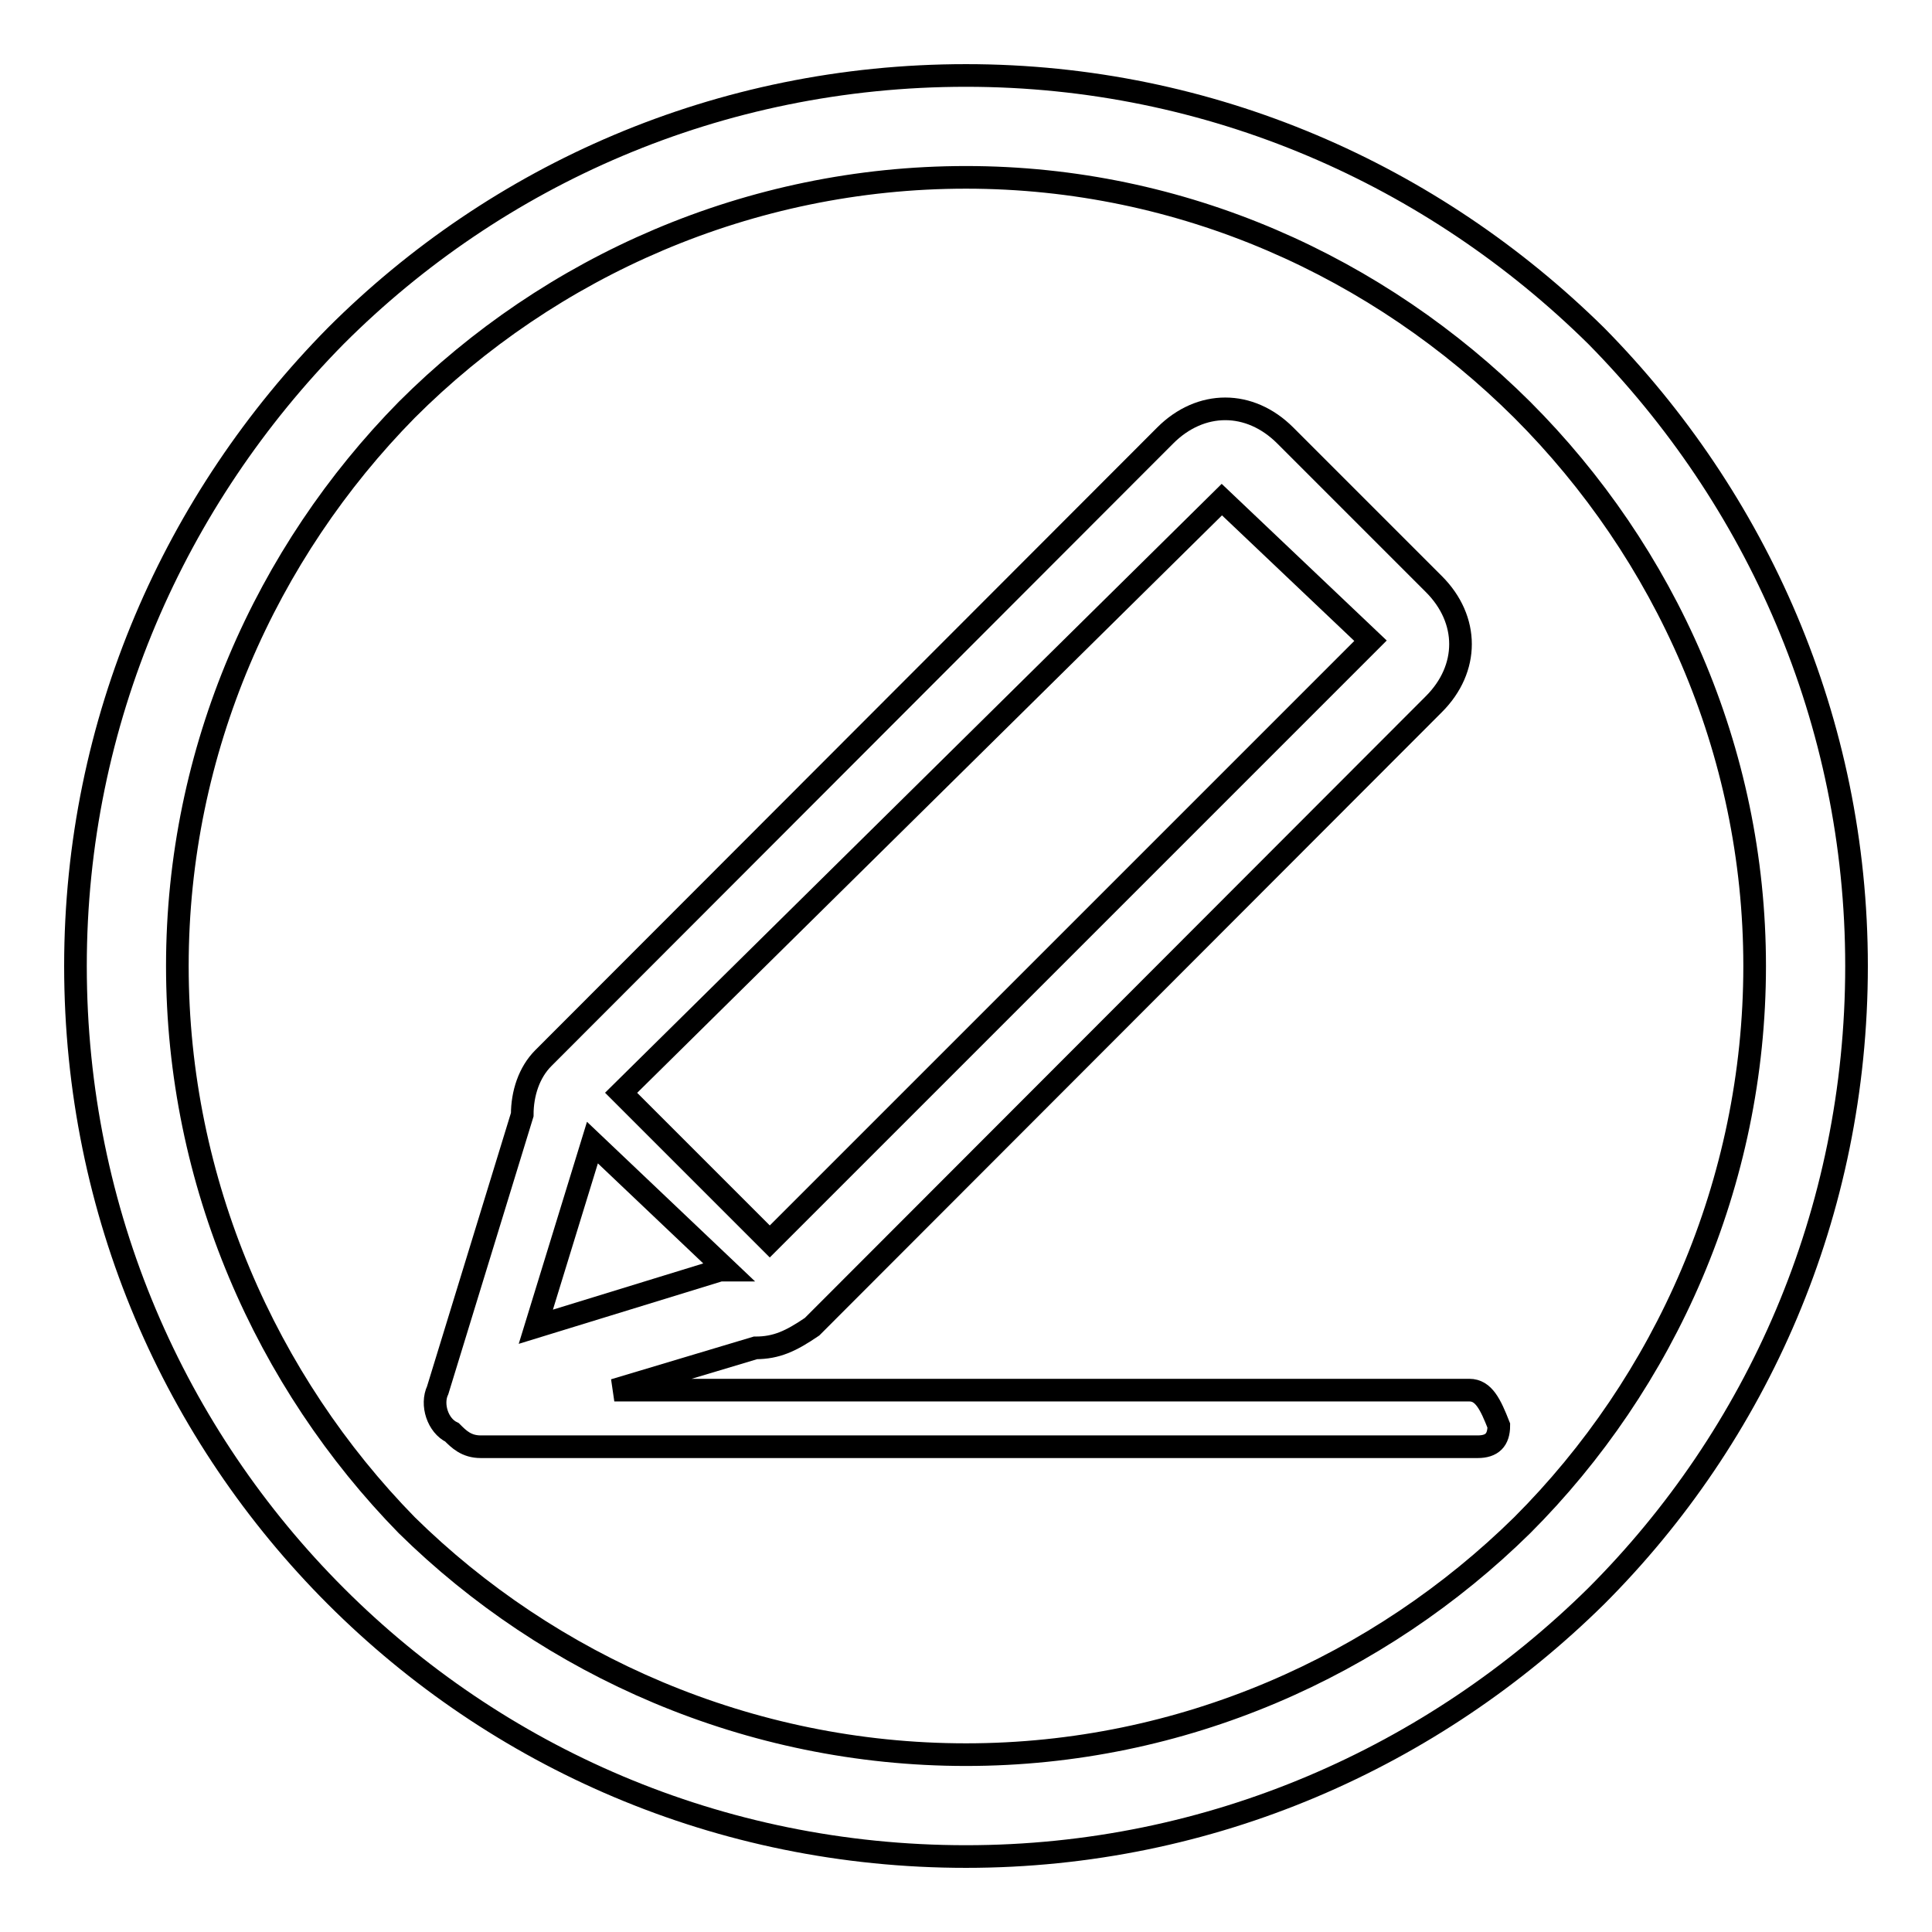
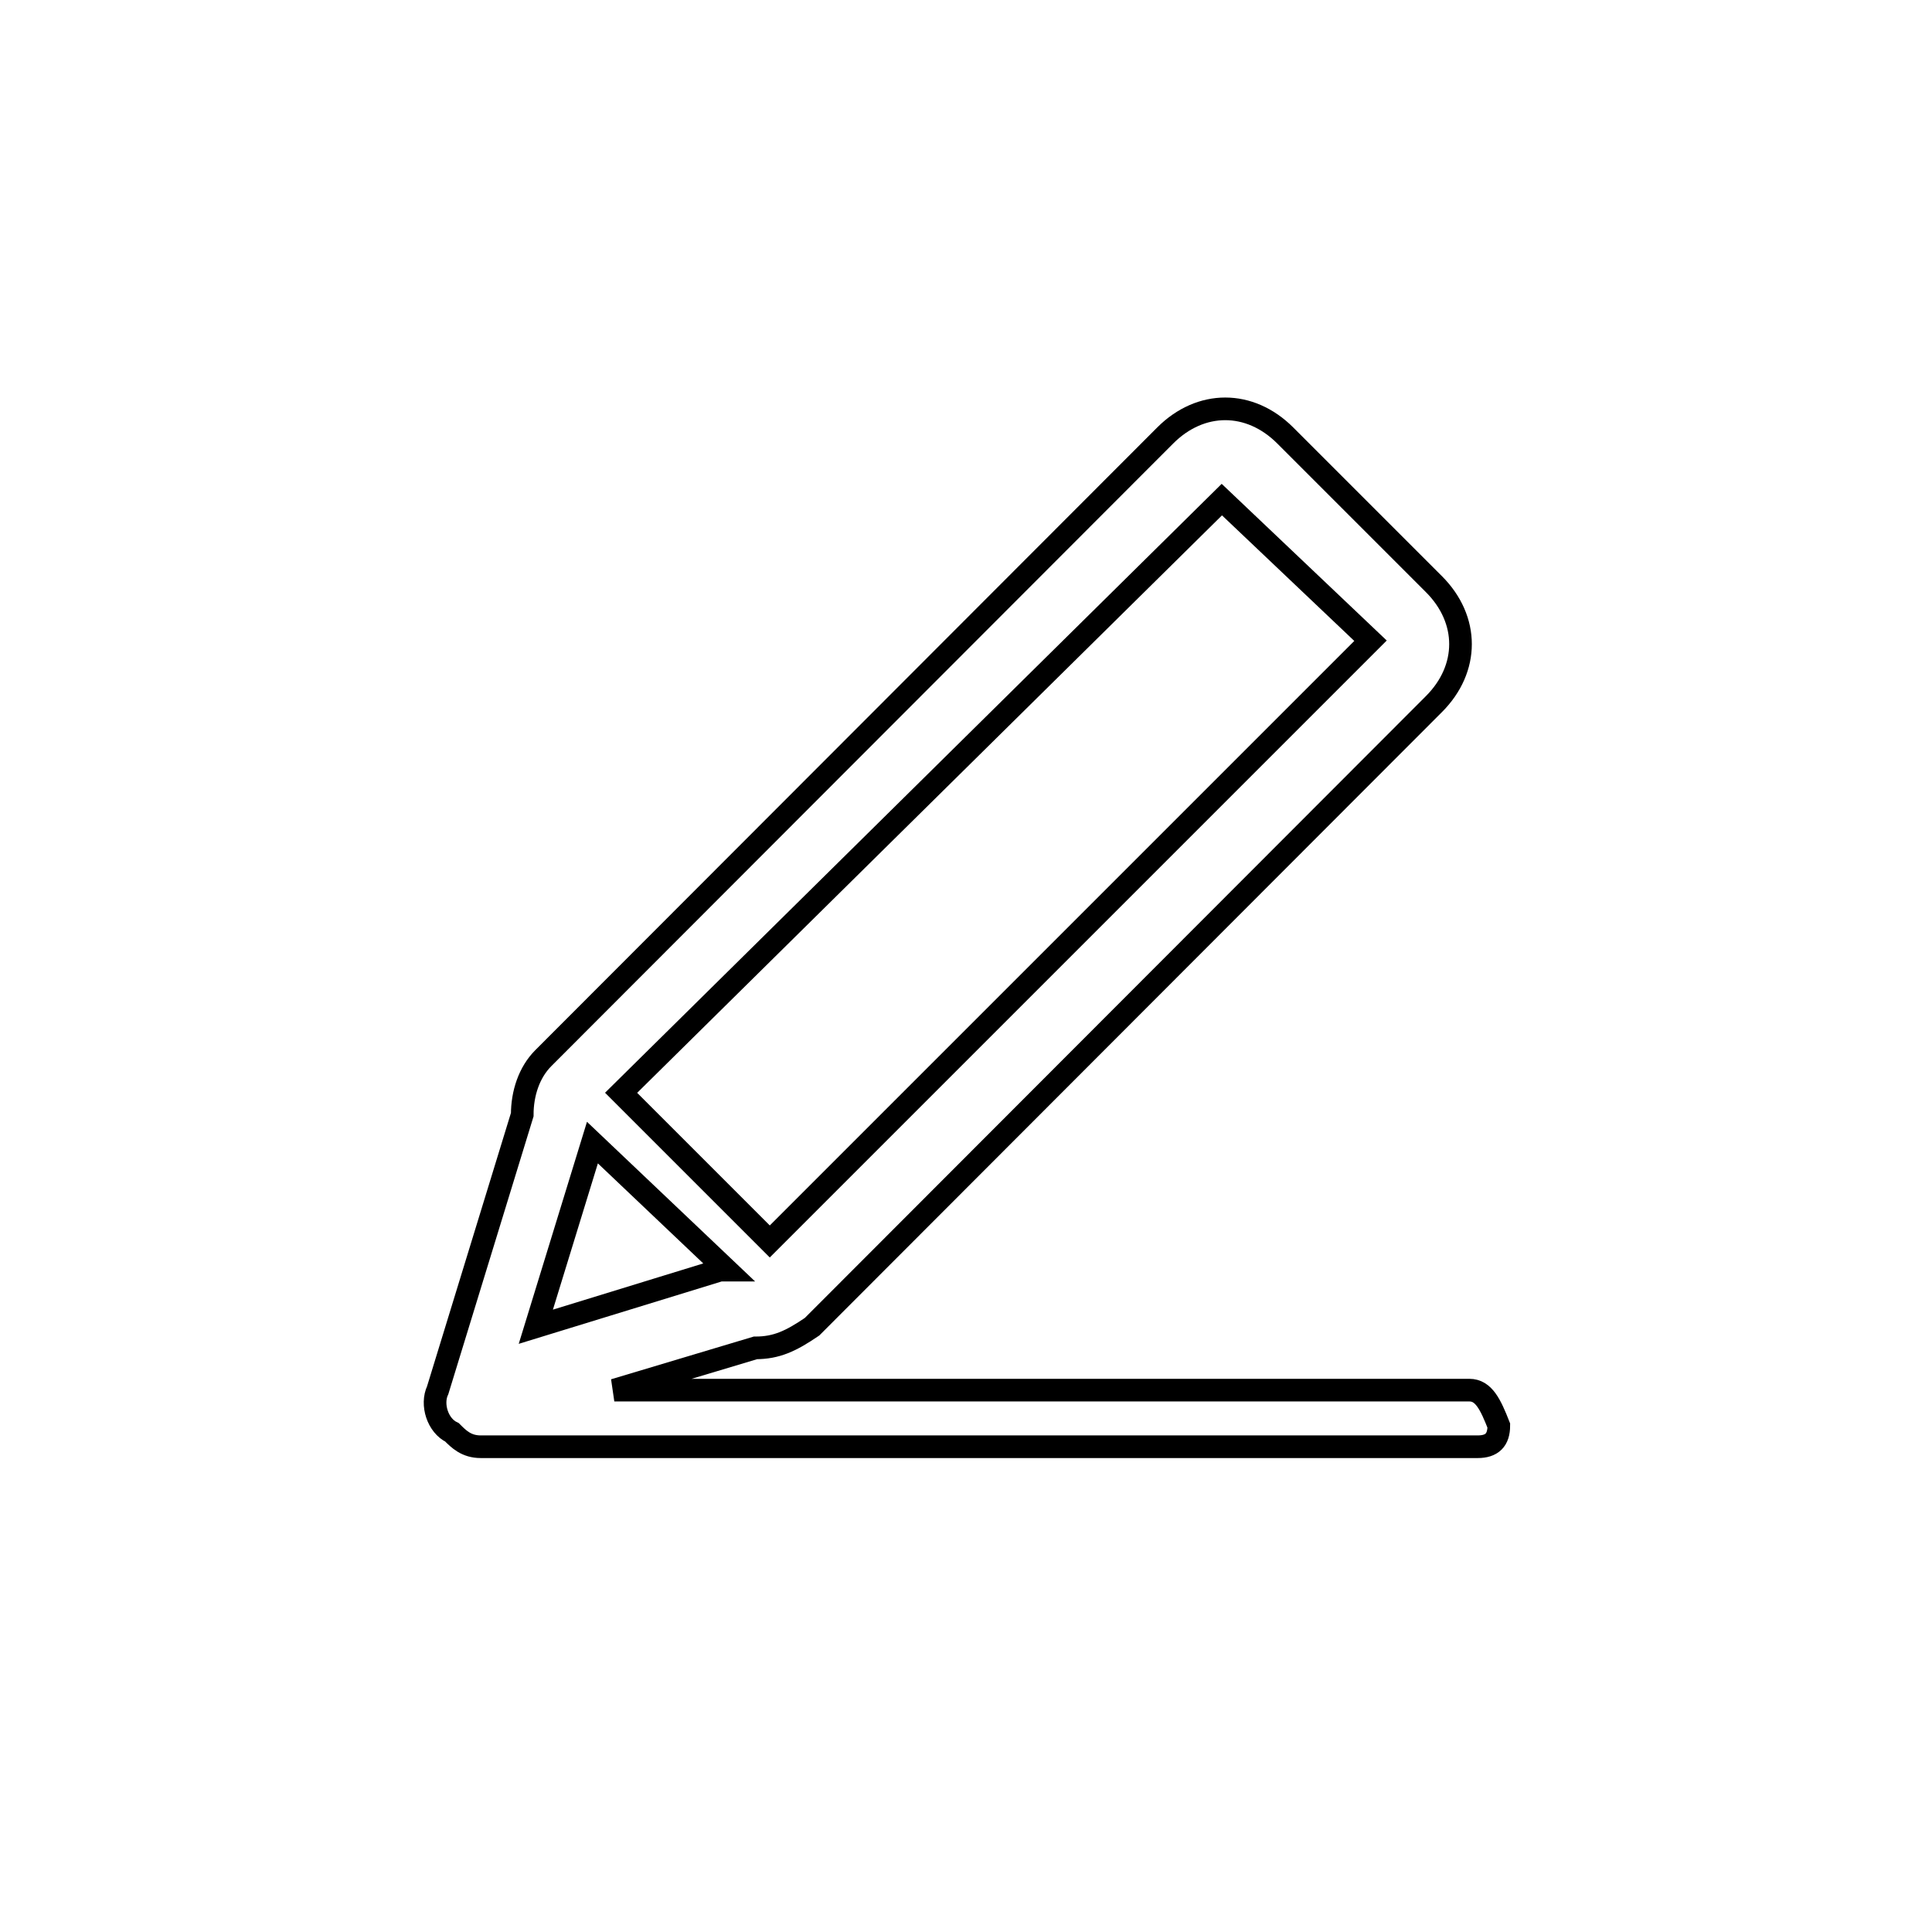
<svg xmlns="http://www.w3.org/2000/svg" version="1.1" x="0px" y="0px" viewBox="0 0 256 256" enable-background="new 0 0 256 256" xml:space="preserve">
  <g>
    <g>
-       <path stroke-width="3" fill-opacity="0" stroke="#000000" d="M128,10c32.5,0,61.9,13.2,83.5,34.5C232.8,66.1,246,95.5,246,128c0,32.8-13.2,62.2-34.5,83.5C189.9,232.8,160.5,246,128,246c-32.8,0-62.2-13.2-83.5-34.5C23.2,190.2,10,160.8,10,128c0-32.5,13.2-61.9,34.5-83.5C65.8,23.2,95.2,10,128,10L128,10z M201.7,54.3c-19-18.9-45-30.8-73.7-30.8c-28.7,0-55.1,11.8-74.1,30.8c-18.6,18.9-30.4,45-30.4,73.7c0,28.7,11.8,55.1,30.4,74.1c18.9,18.6,45.3,30.4,74.1,30.4c28.7,0,54.8-11.8,73.7-30.4c18.9-18.9,30.8-45.3,30.8-74.1C232.5,99.3,220.6,73.2,201.7,54.3z" />
      <path stroke-width="3" fill-opacity="0" stroke="#000000" d="M194.7,184.2H81.4l18.7-5.6c2.8,0,4.7-0.9,7.5-2.8L190,93.3c4.7-4.7,4.7-11.2,0-15.9l-19.7-19.7c-4.7-4.7-11.2-4.7-15.9,0L72,140.2c-1.9,1.9-2.8,4.7-2.8,7.5l-11.2,36.5c-0.9,1.9,0,4.7,1.9,5.6c0.9,0.9,1.9,1.9,3.8,1.9l0,0h132.1c1.9,0,2.8-0.9,2.8-2.8C197.5,186.1,196.6,184.2,194.7,184.2z M161.9,66.2l19.7,18.7L102,164.5l-19.7-19.7L161.9,66.2z M78.5,151.4L78.5,151.4l17.8,16.9h-0.9L71,175.8L78.5,151.4z" />
    </g>
  </g>
</svg>